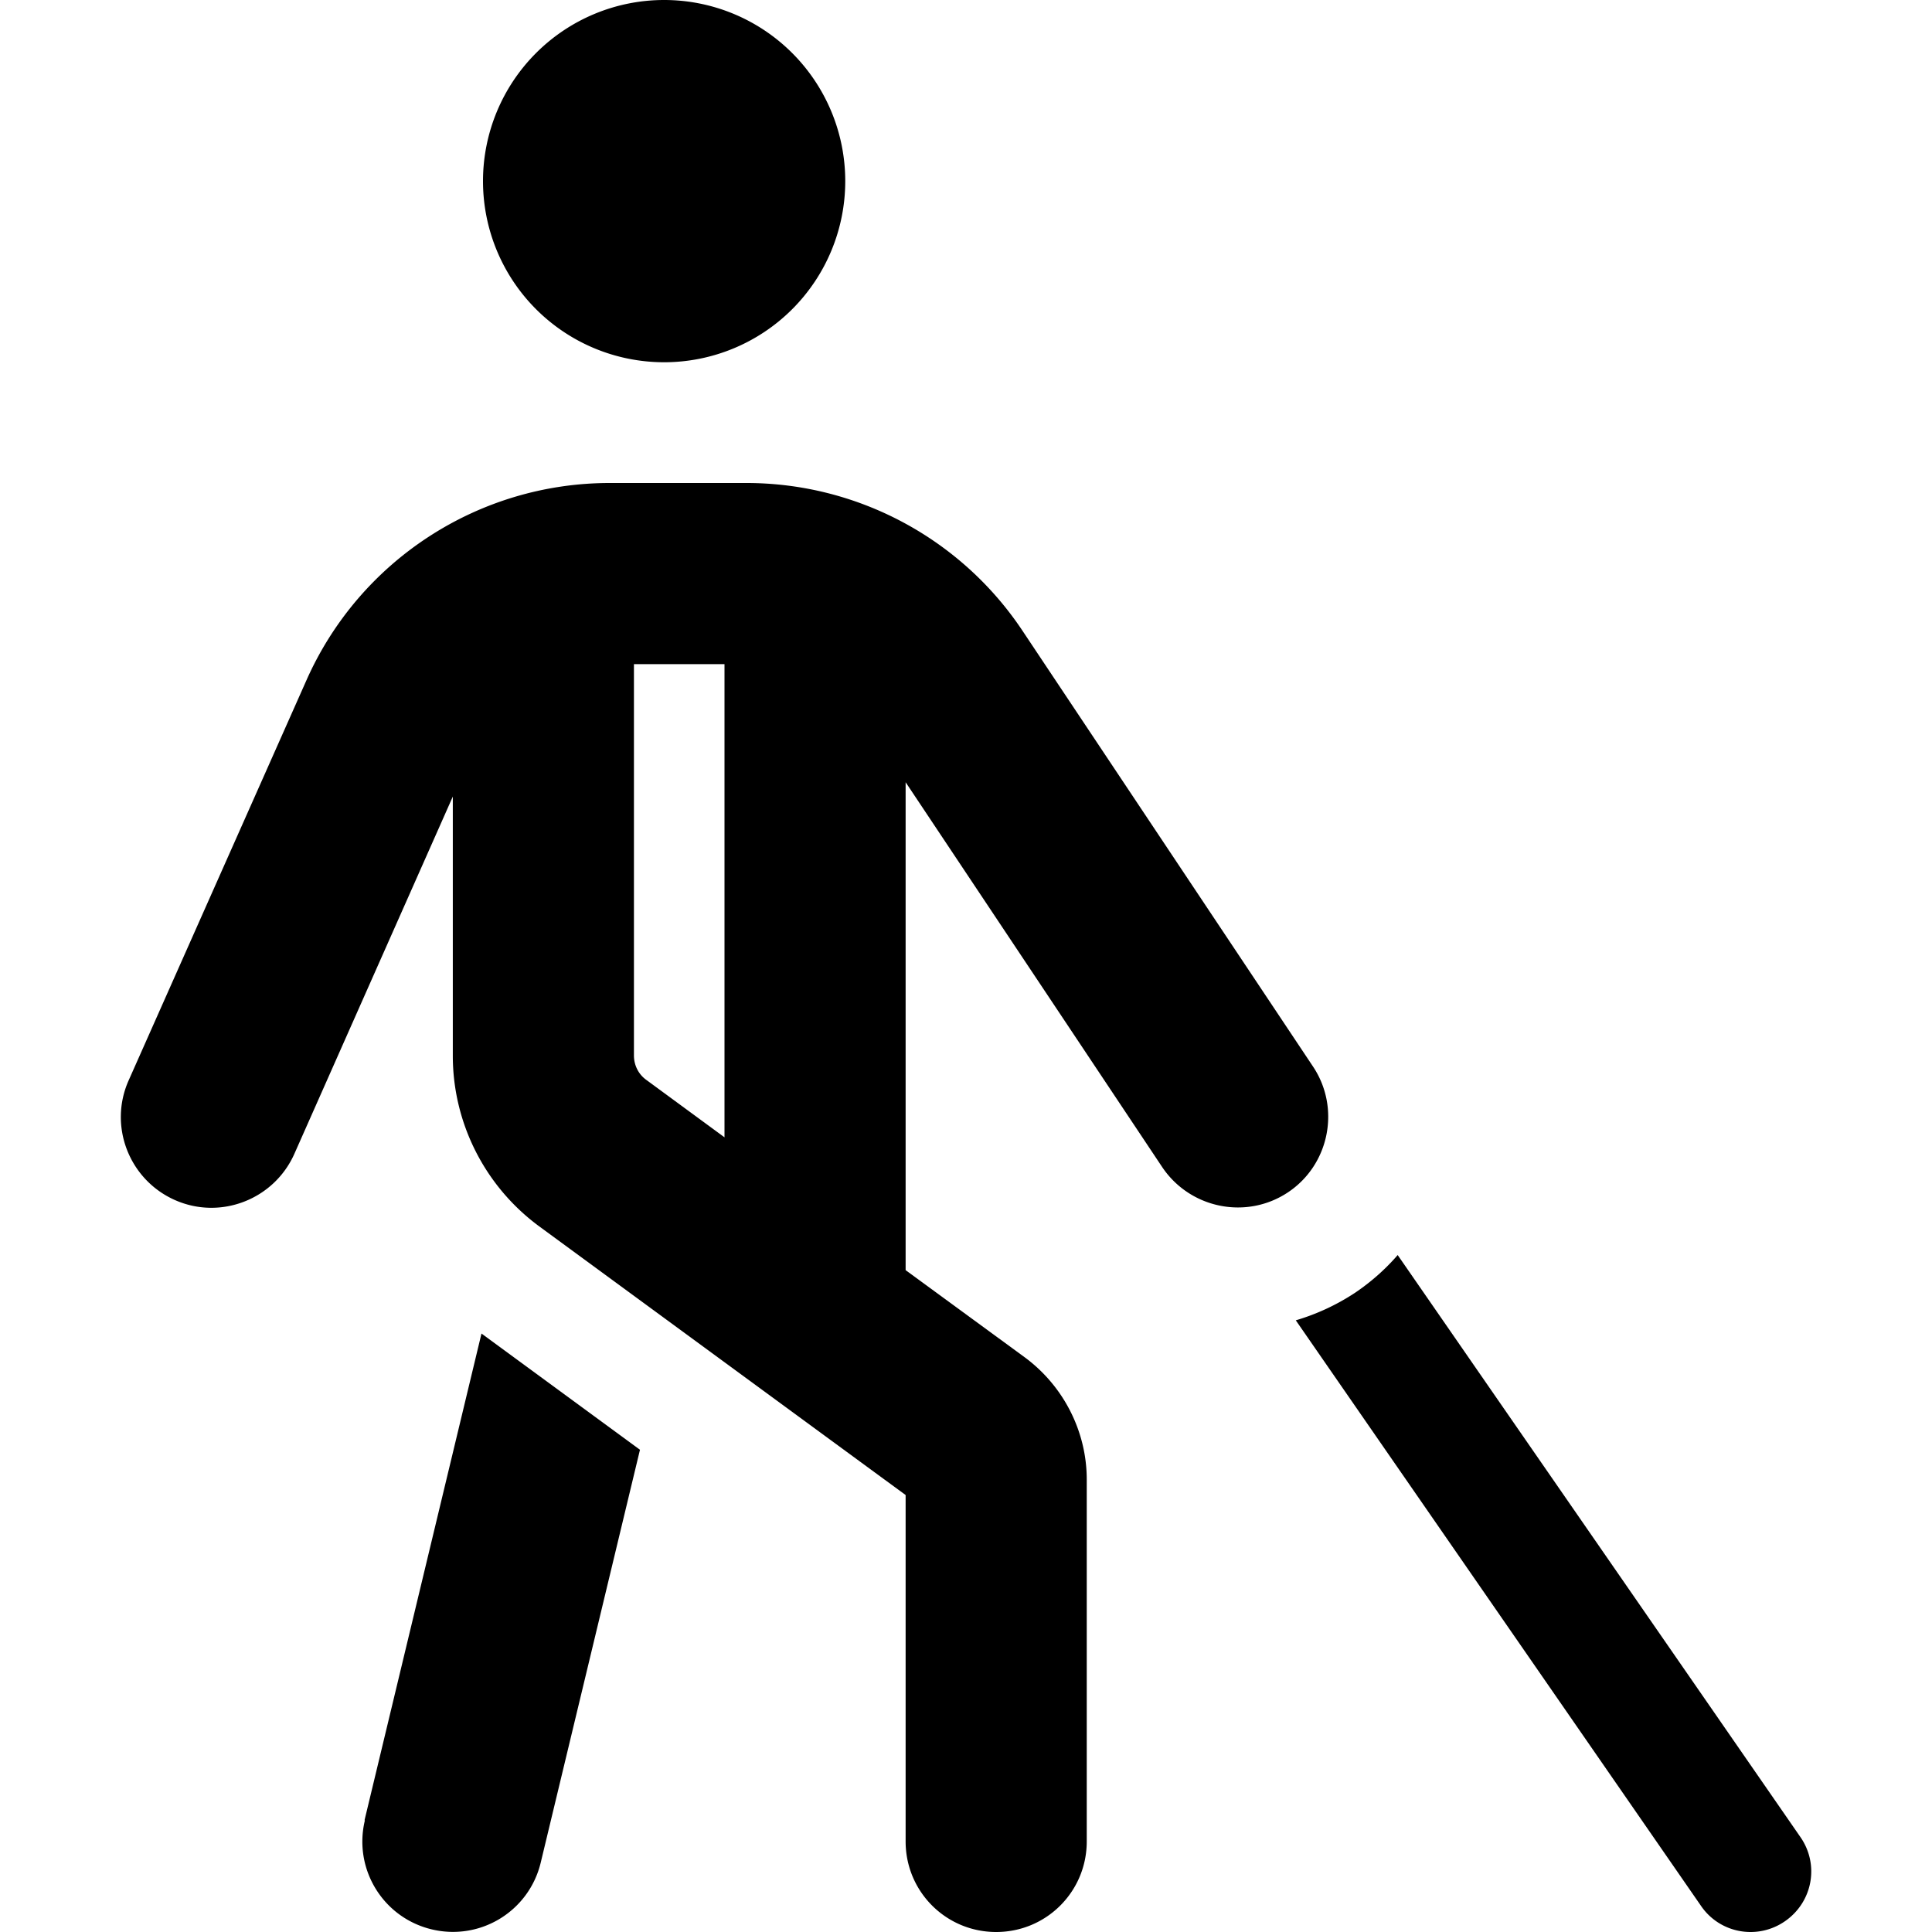
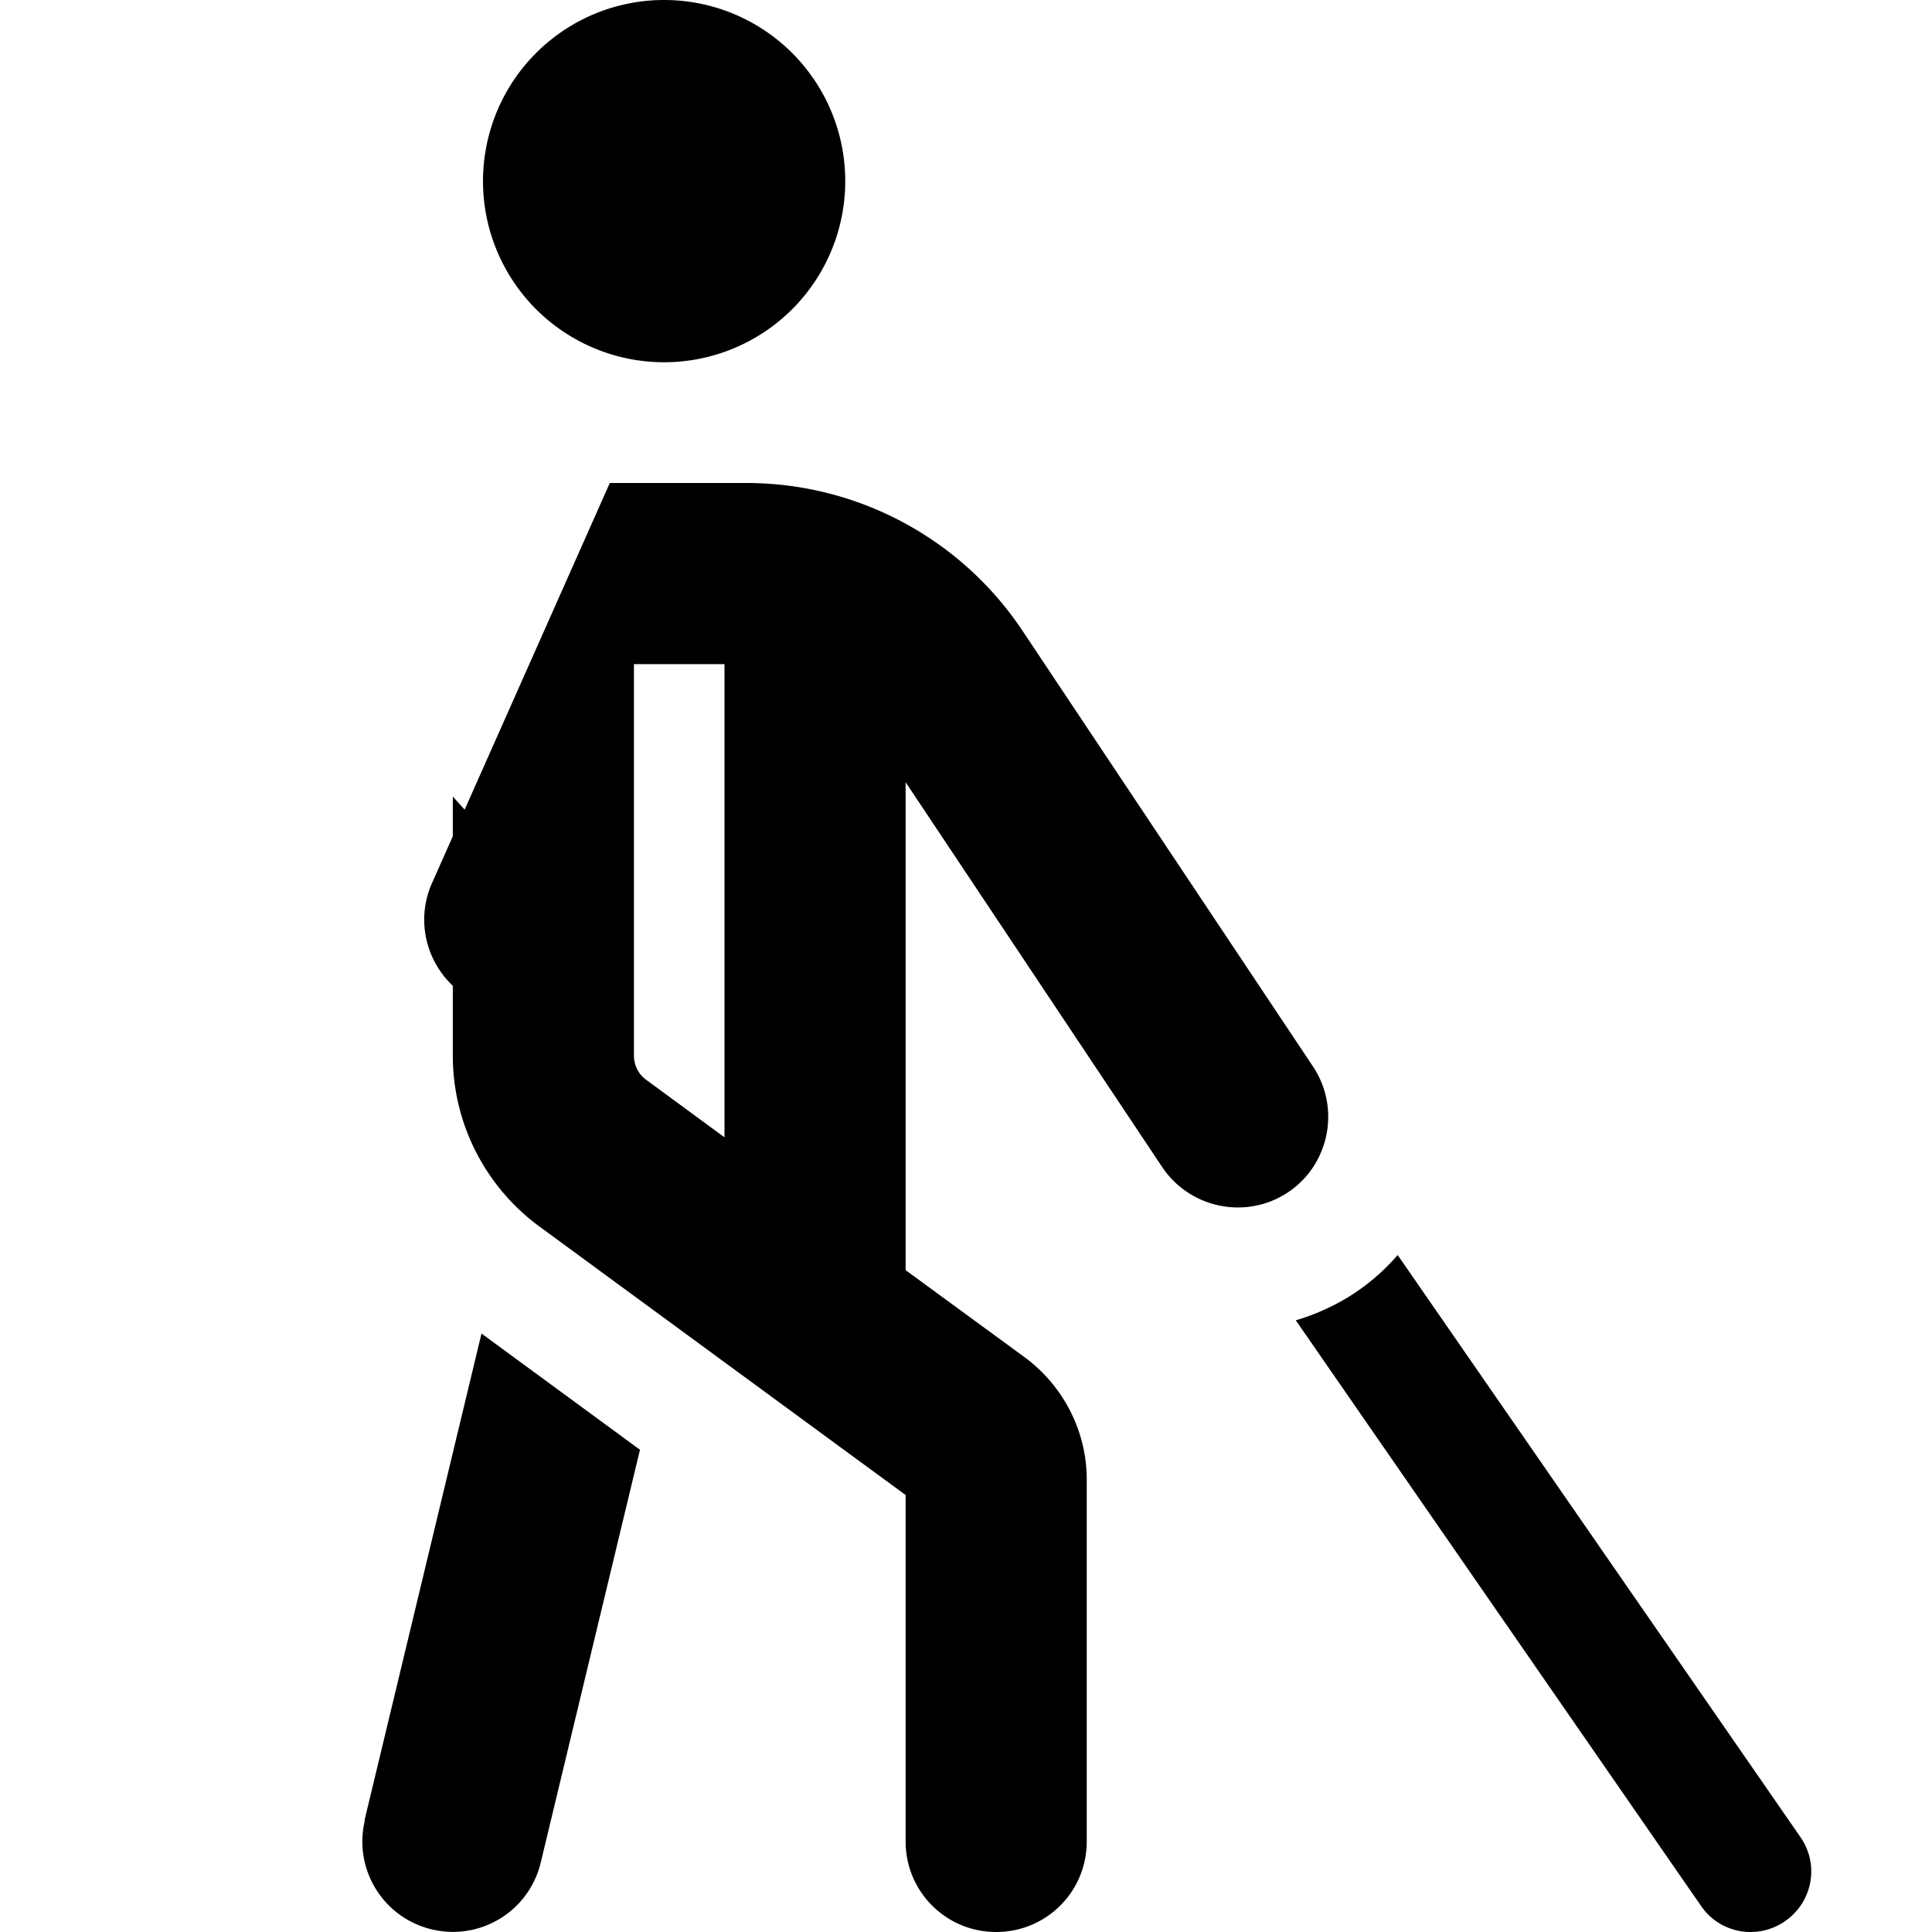
<svg xmlns="http://www.w3.org/2000/svg" viewBox="0 0 512 512">
-   <path d="M176 96a48 48 0 1 0 0-96 48 48 0 1 0 0 96zm-14.4 32c-34.8 0-66.3 20.5-80.4 52.3l-47.1 106c-5.4 12.1 .1 26.3 12.2 31.7s26.3-.1 31.7-12.2L120 211.1v68.7c0 17.8 8.5 34.6 22.9 45.2L240 396.2V488c0 13.3 10.7 24 24 24s24-10.7 24-24V392.1c0-12.7-6.1-24.7-16.3-32.3L240 336.6V207.3l68 102c7.4 11 22.3 14 33.3 6.7s14-22.3 6.7-33.3L271 167.2c-16.3-24.5-43.8-39.2-73.2-39.2H161.6zM168 279.8V176h24V301.4l-20.7-15.2c-2.1-1.5-3.3-3.9-3.3-6.5zm175.4 70.1L450.8 505.1c5 7.3 15 9.1 22.3 4s9.1-15 4-22.3L370.4 332.6c-3.2 3.7-7 7.1-11.3 10c-5 3.3-10.3 5.7-15.7 7.3zM96.7 482.4c-3.1 12.9 4.8 25.8 17.7 28.9s25.8-4.8 28.9-17.7l26.3-109.4-42-30.8-31 129z" />
+   <path d="M176 96a48 48 0 1 0 0-96 48 48 0 1 0 0 96zm-14.4 32l-47.1 106c-5.4 12.1 .1 26.3 12.2 31.7s26.3-.1 31.7-12.2L120 211.1v68.7c0 17.8 8.5 34.6 22.9 45.2L240 396.2V488c0 13.3 10.7 24 24 24s24-10.7 24-24V392.1c0-12.7-6.1-24.7-16.3-32.3L240 336.6V207.3l68 102c7.4 11 22.3 14 33.3 6.7s14-22.3 6.7-33.3L271 167.2c-16.3-24.5-43.8-39.2-73.2-39.2H161.6zM168 279.8V176h24V301.4l-20.7-15.2c-2.1-1.5-3.3-3.9-3.3-6.5zm175.4 70.1L450.8 505.1c5 7.3 15 9.1 22.3 4s9.1-15 4-22.3L370.4 332.6c-3.2 3.7-7 7.1-11.3 10c-5 3.3-10.3 5.7-15.7 7.3zM96.7 482.4c-3.1 12.9 4.8 25.8 17.7 28.9s25.8-4.8 28.9-17.7l26.3-109.4-42-30.8-31 129z" />
</svg>